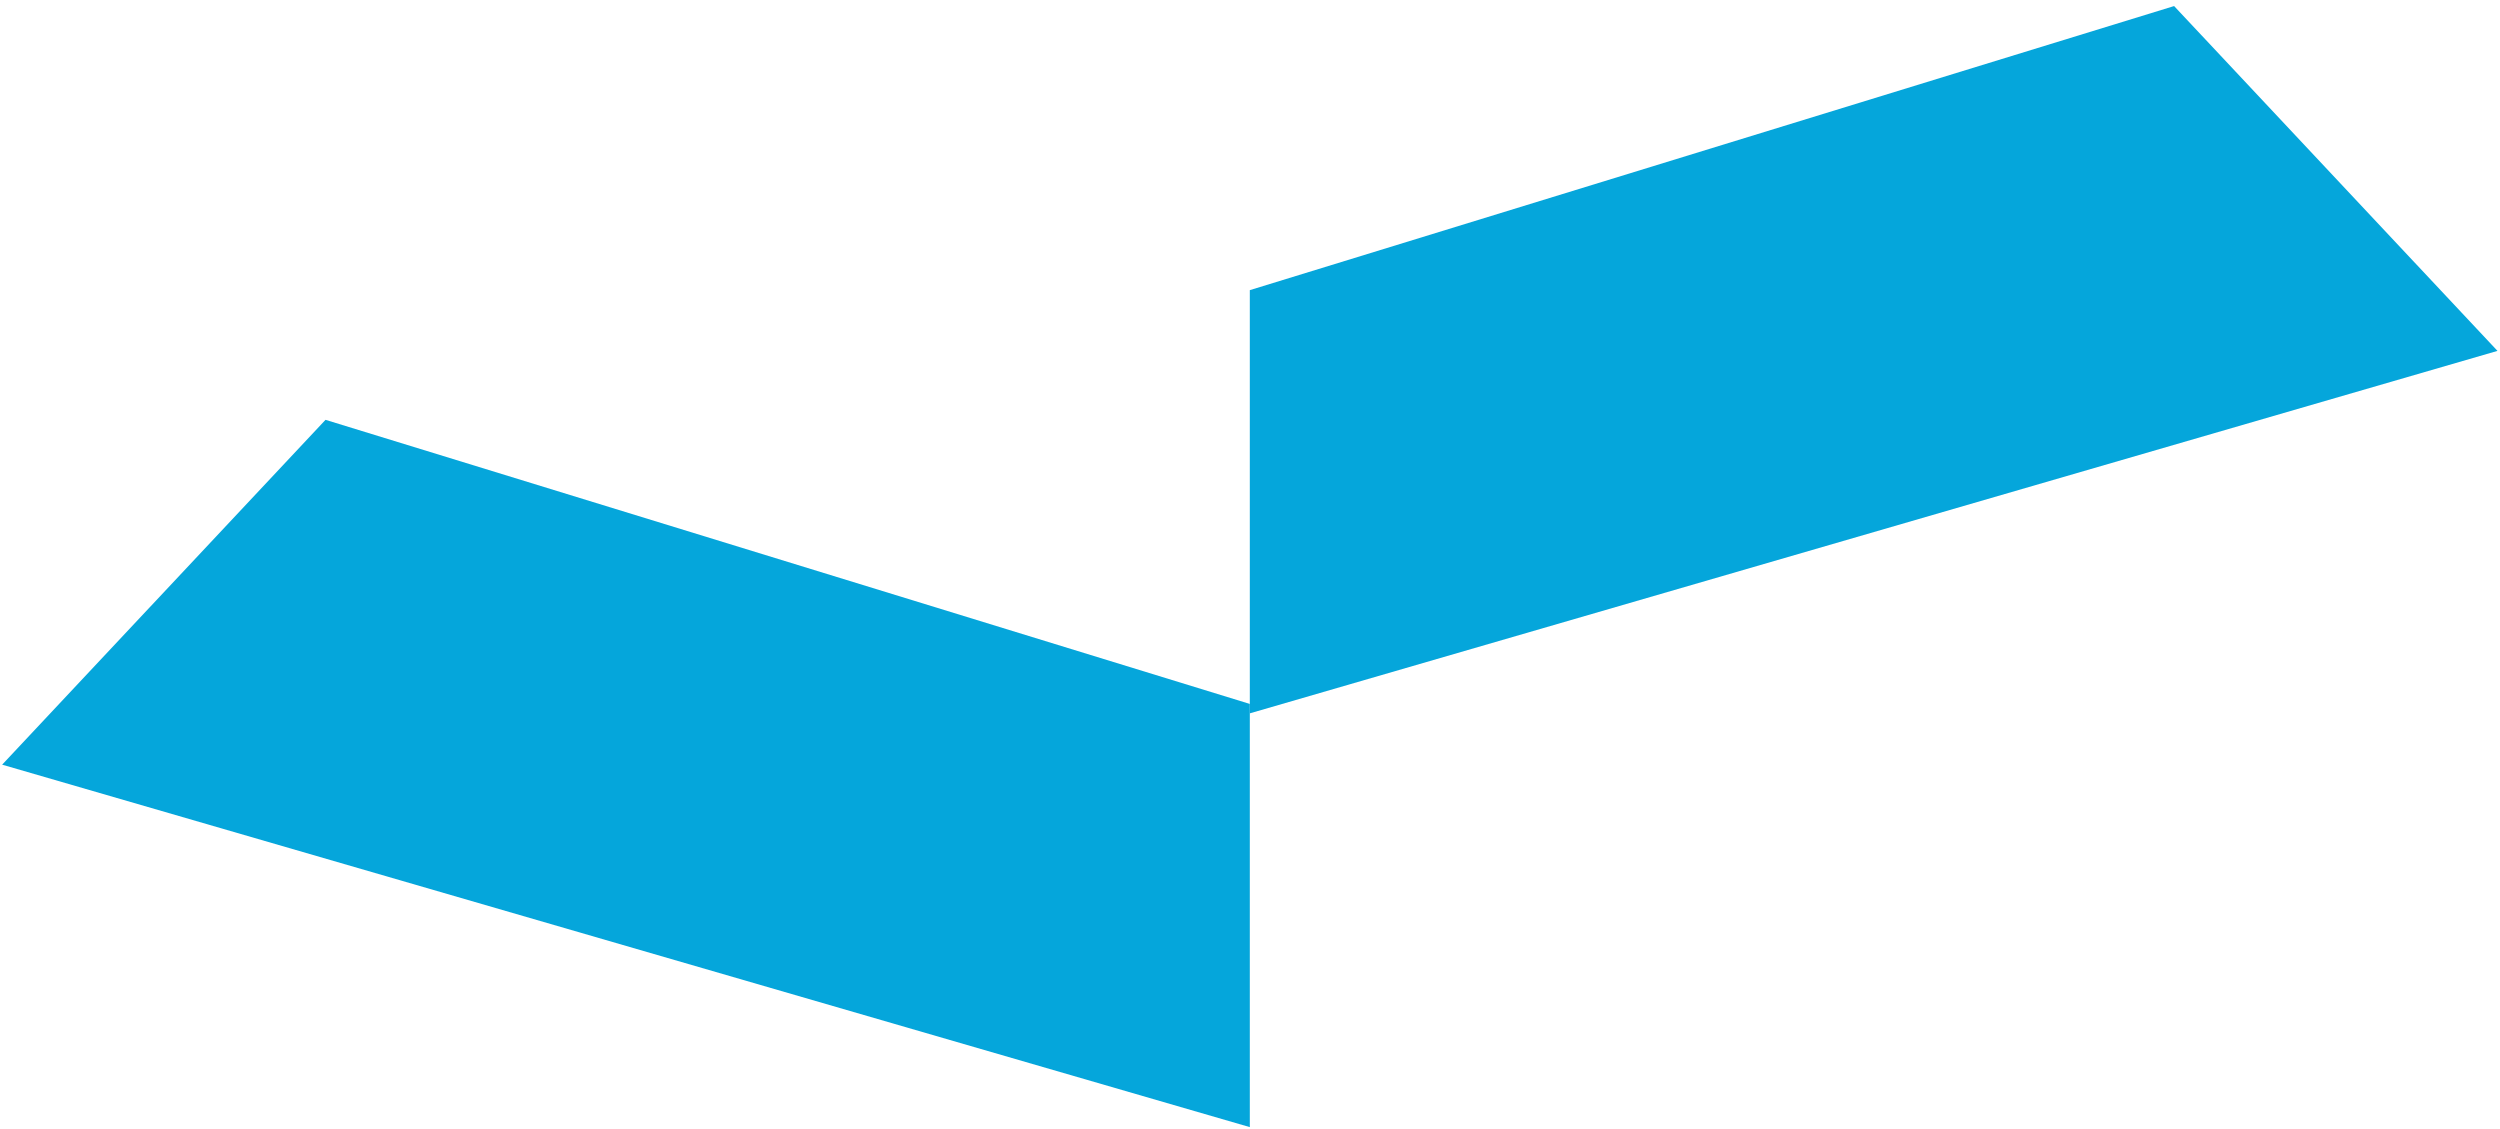
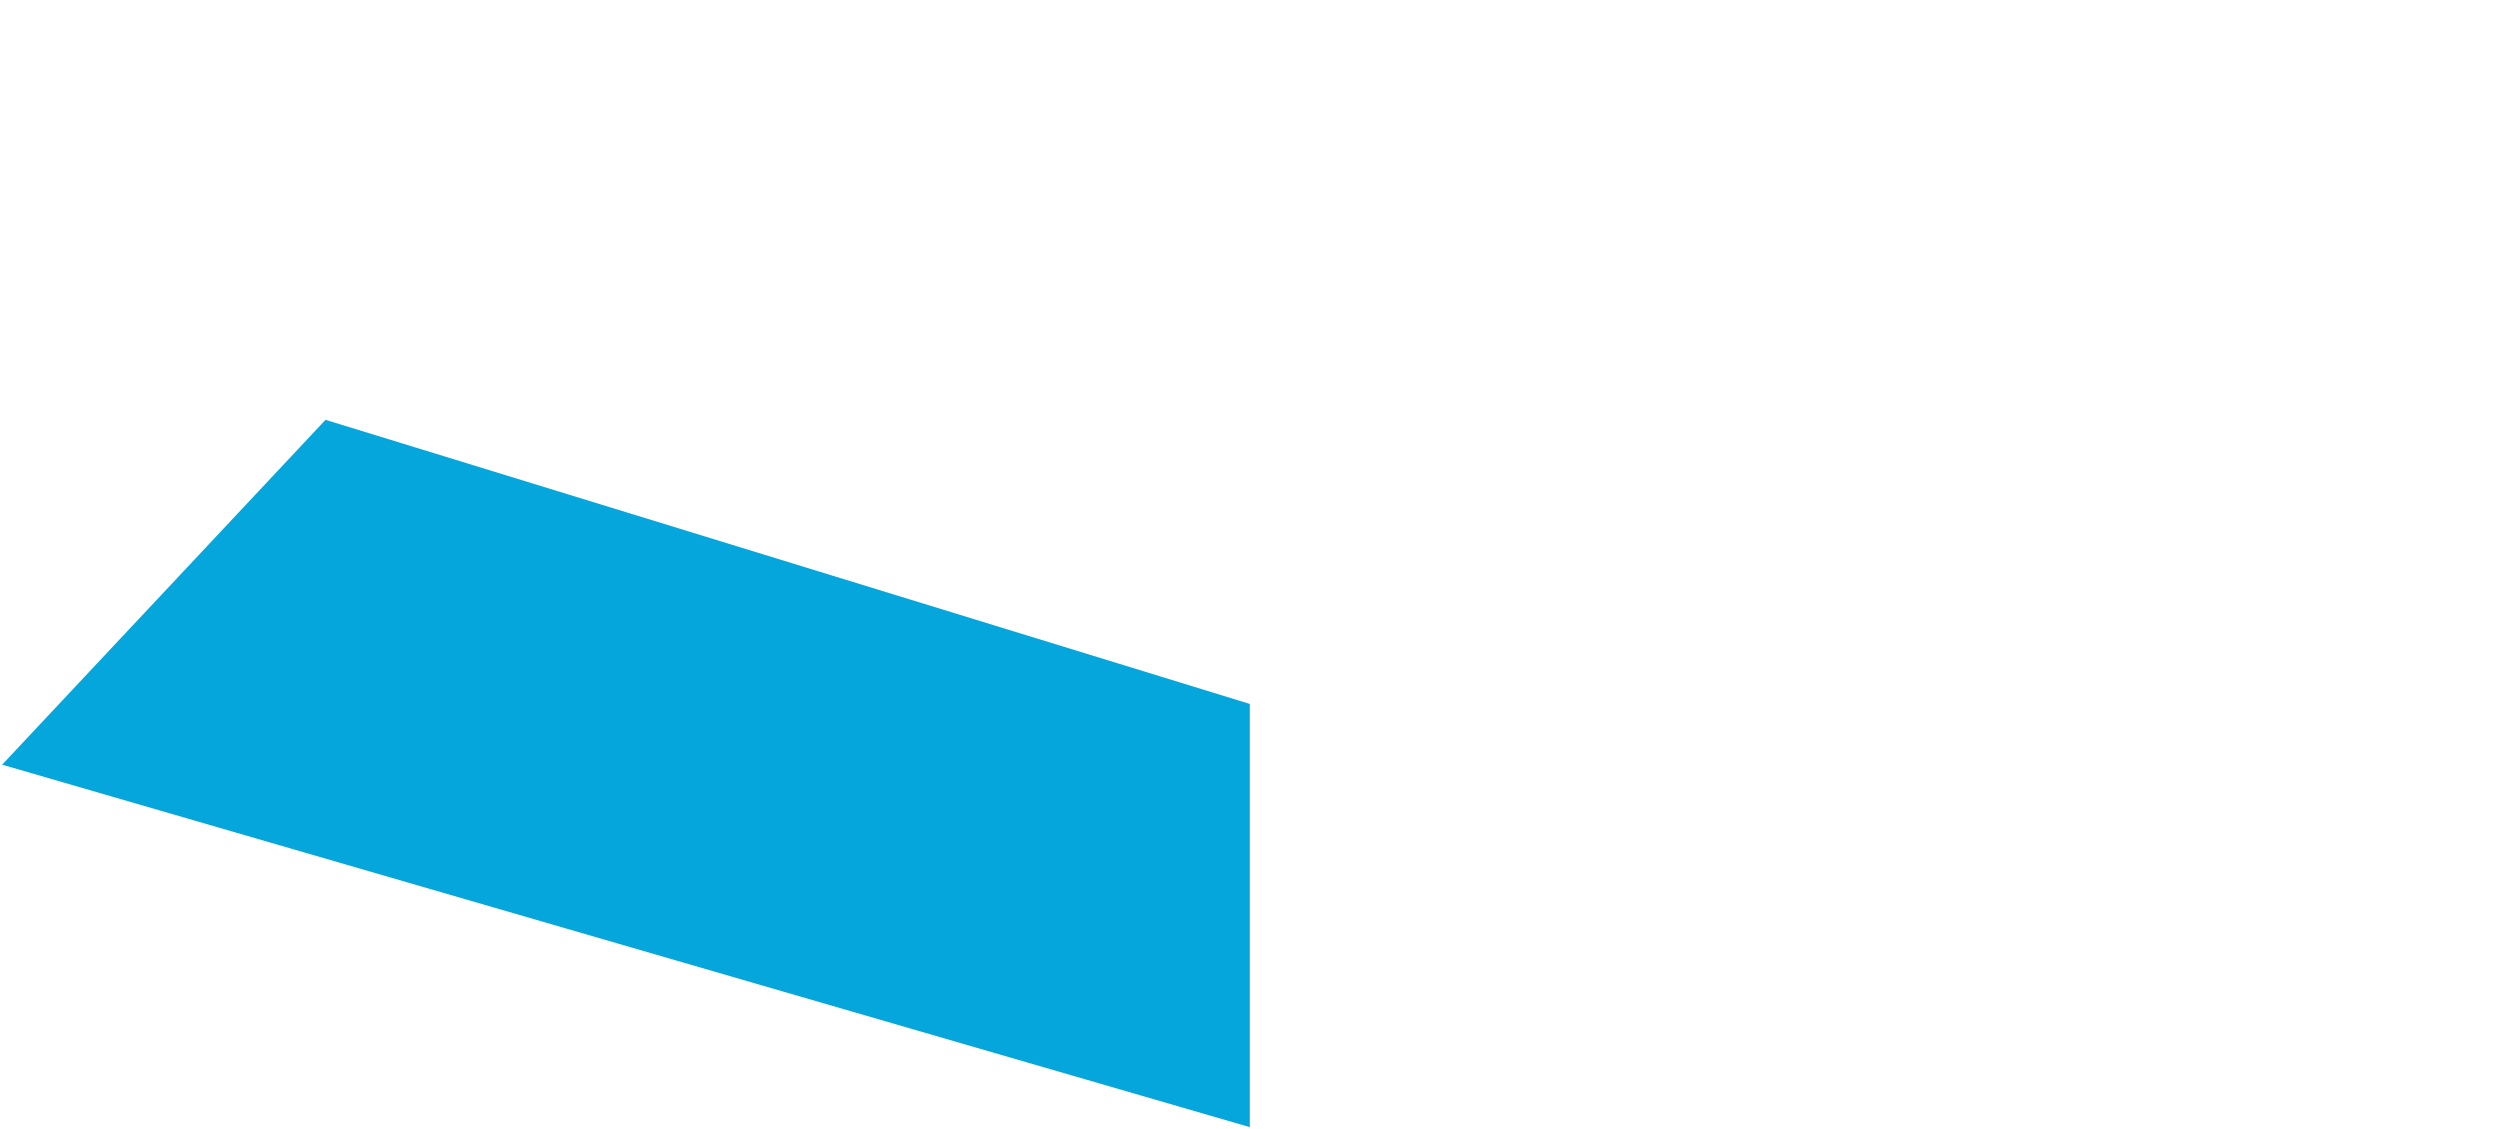
<svg xmlns="http://www.w3.org/2000/svg" width="268" height="121" viewBox="0 0 268 121" fill="none">
  <path d="M133.98 120.828V75.461L34.896 45.006L0.23 81.972L133.98 120.828Z" fill="#05A6DB" />
-   <path d="M133.98 76.471V31.104L233.064 0.649L267.73 37.615L133.98 76.471Z" fill="#05A6DB" />
</svg>